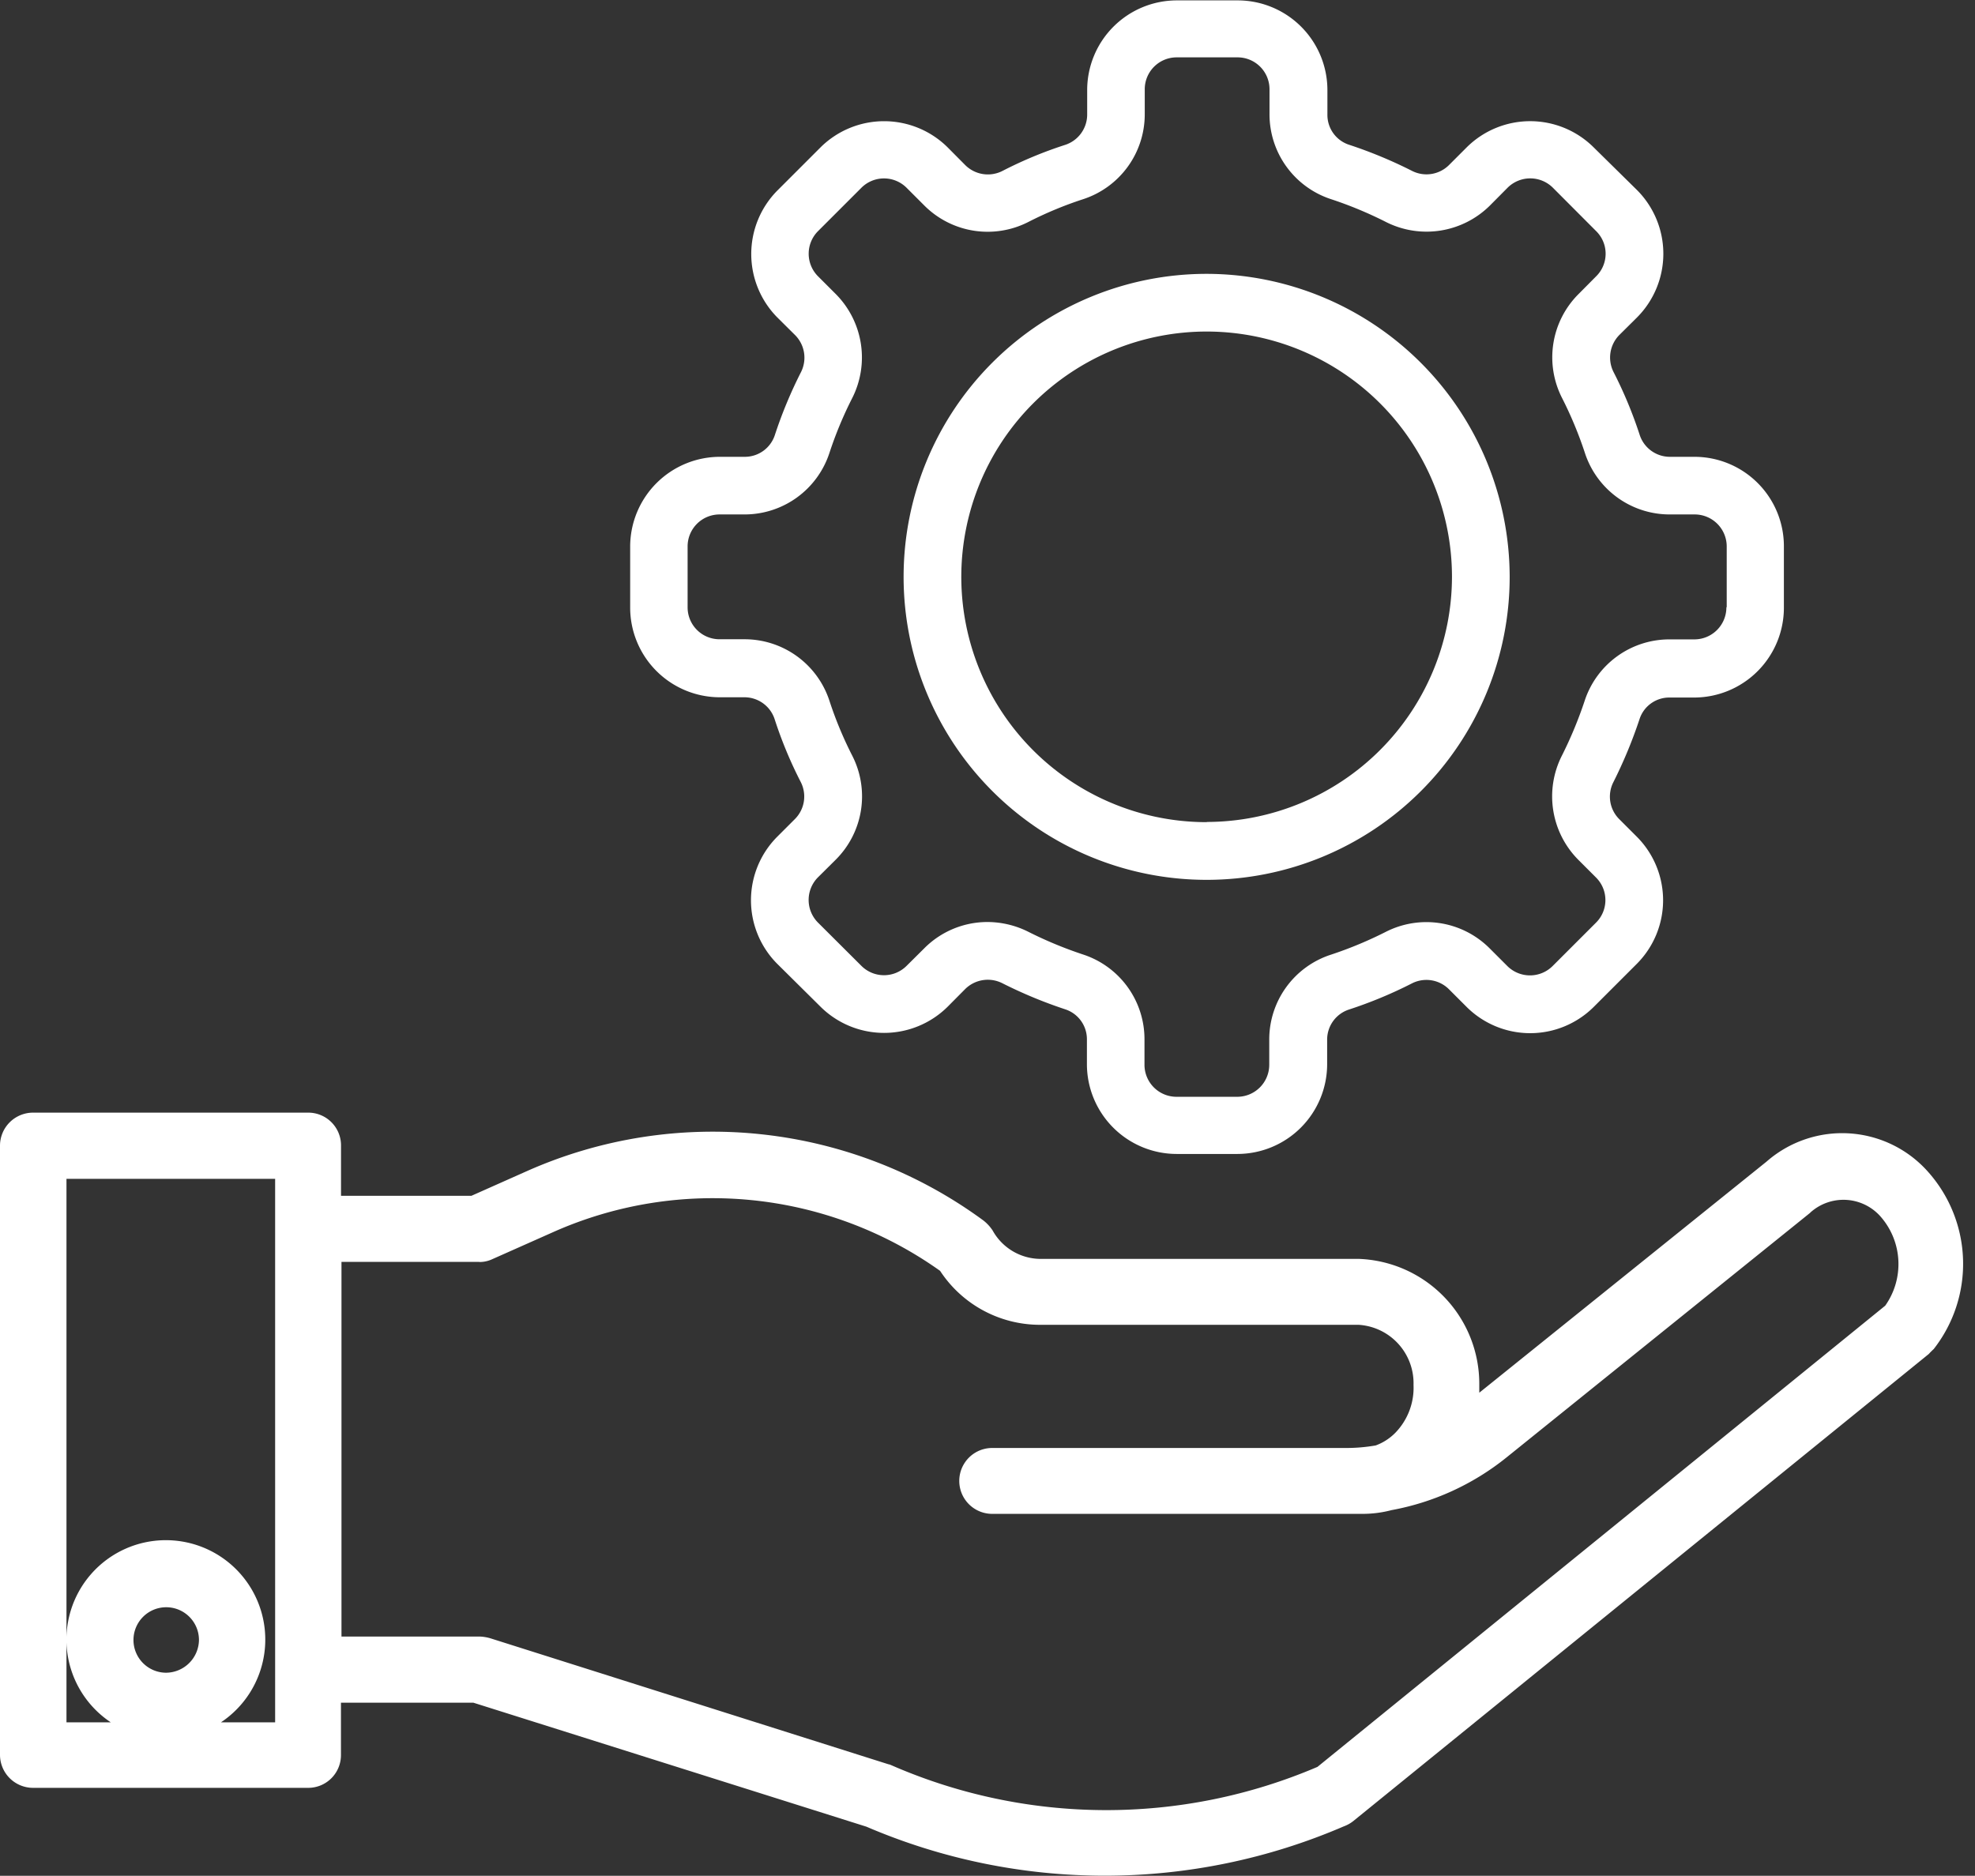
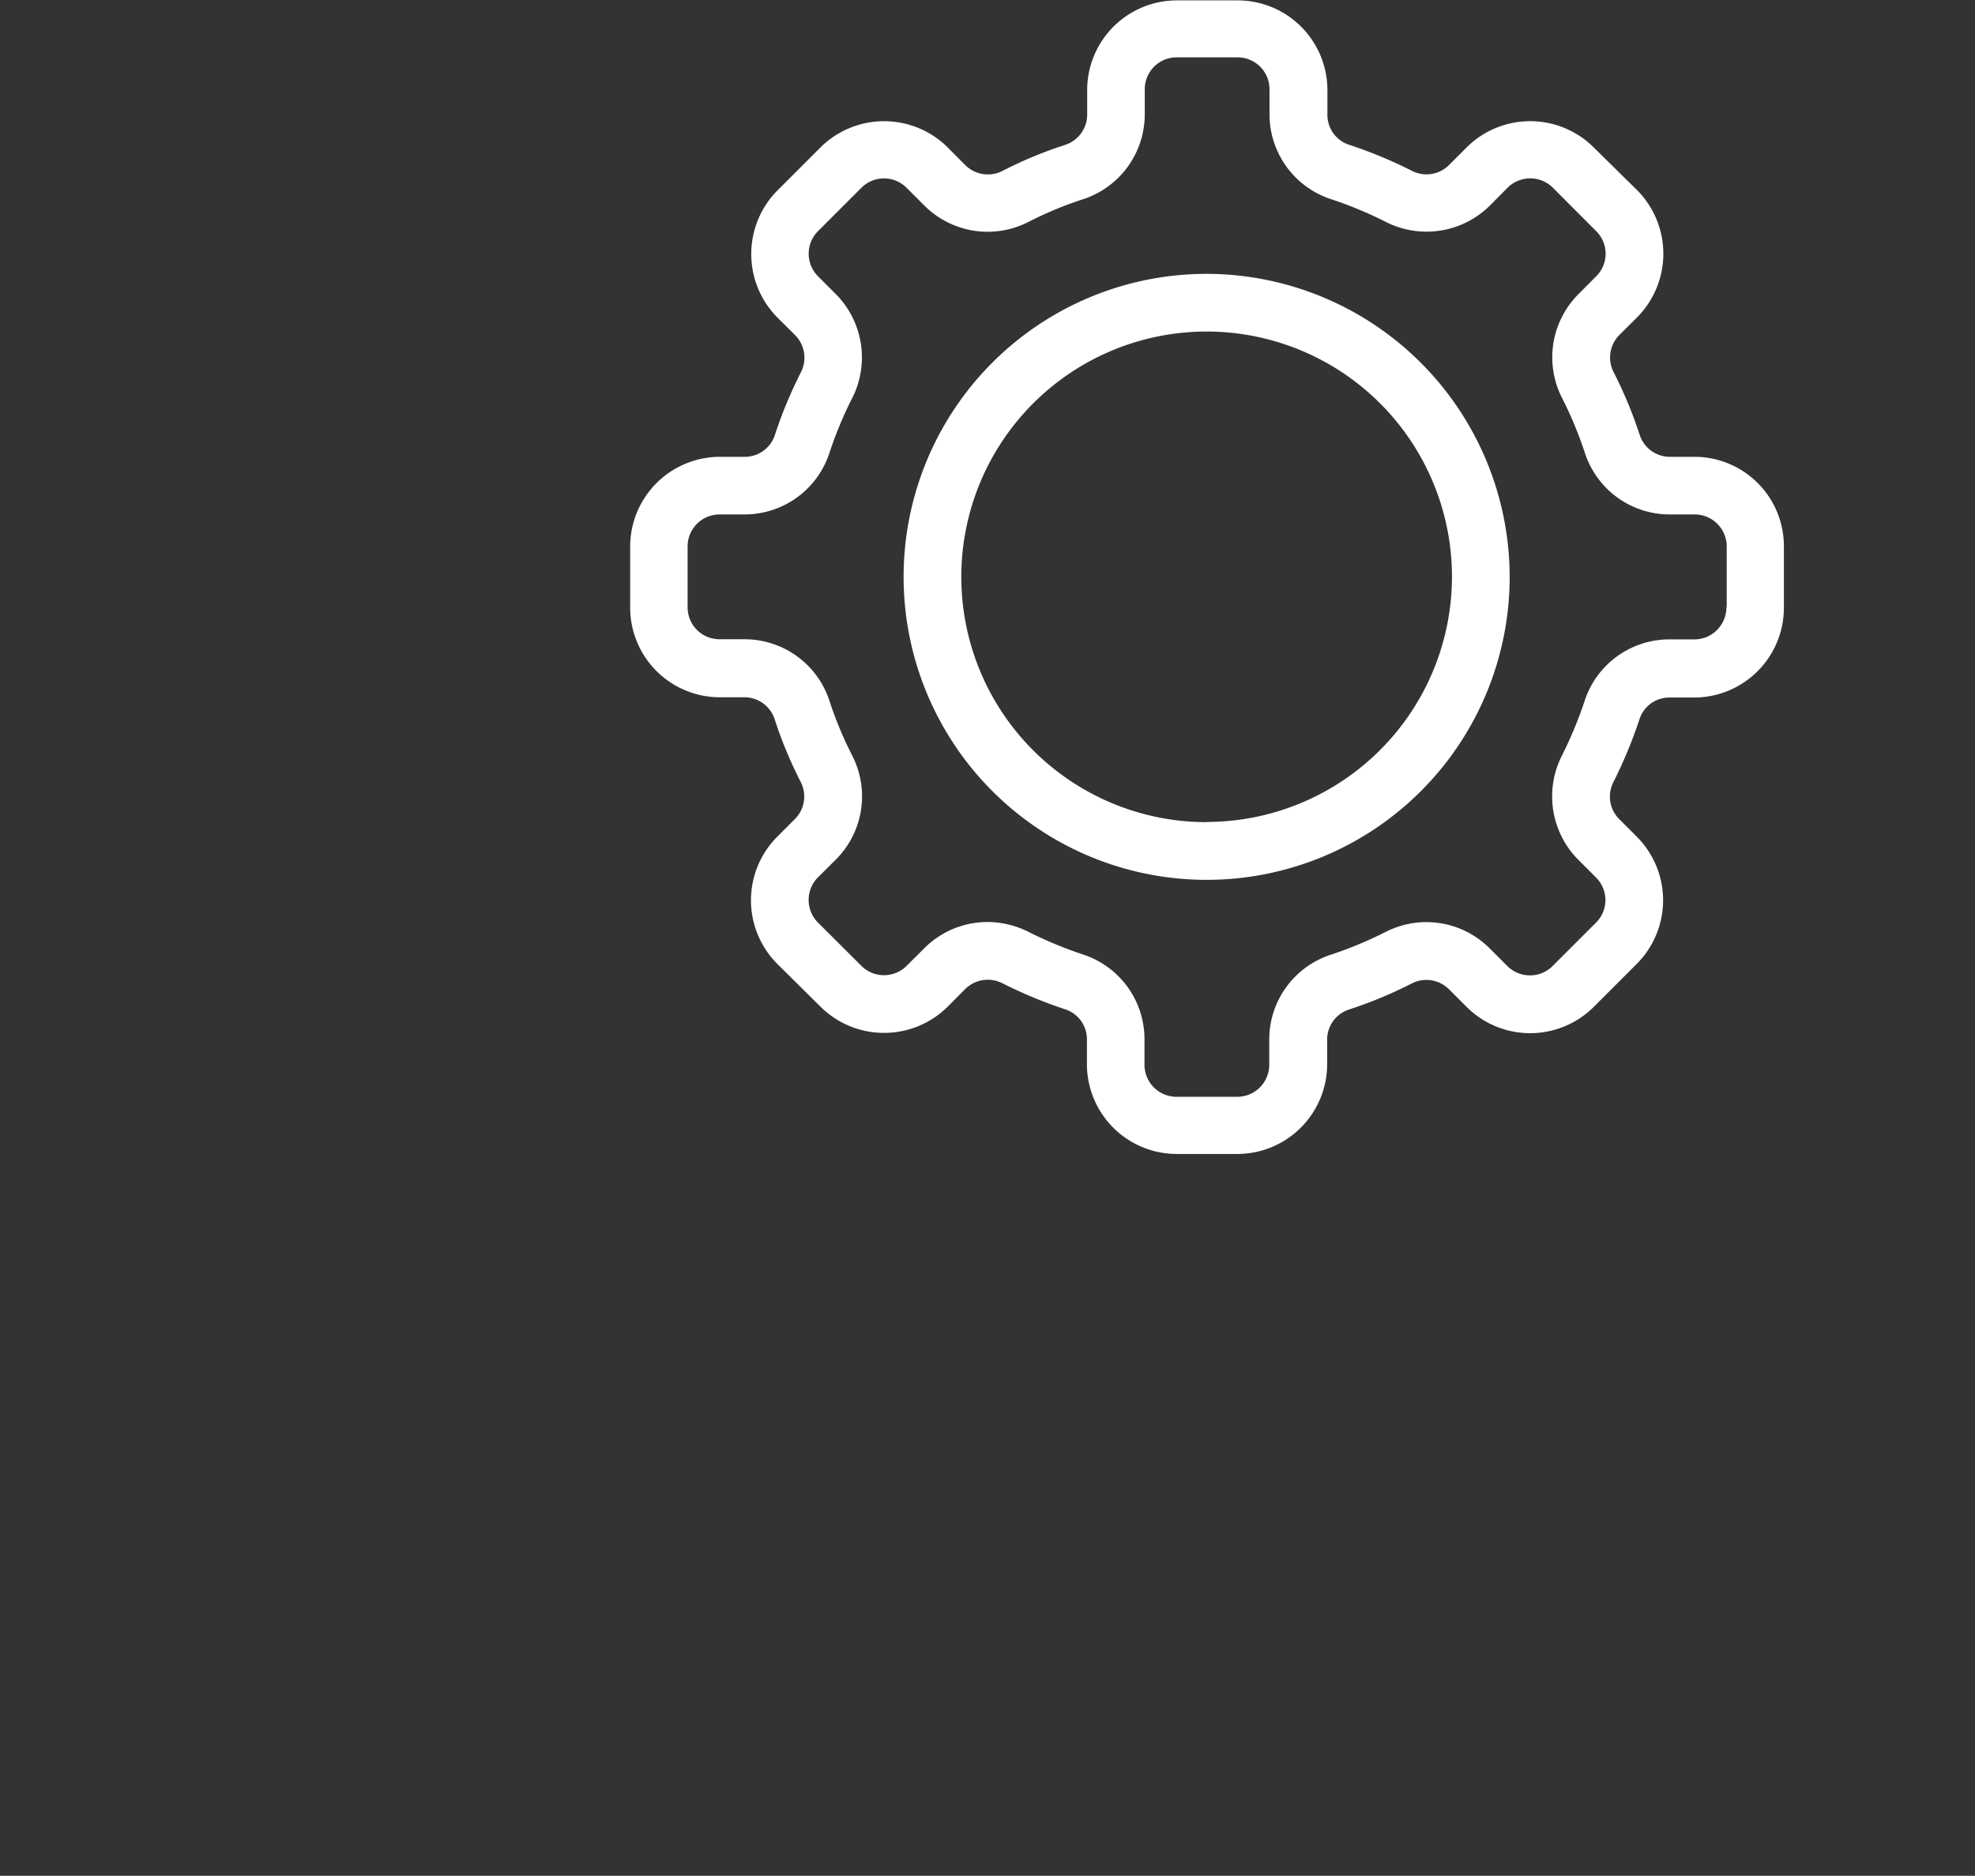
<svg xmlns="http://www.w3.org/2000/svg" width="30.156" height="28.645" viewBox="0 0 30.156 28.645">
  <rect x="0" y="0" width="30.156" height="28.645" fill="#333333" stroke="none" />
  <defs>
    <clipPath id="clip-path">
      <path id="Path_4" data-name="Path 4" d="M196.246,227H226.4v12.065H196.246Zm0,0" transform="translate(-196.246 -227)" fill="#fff" />
    </clipPath>
    <clipPath id="clip-path-2">
      <path id="Path_9" data-name="Path 9" d="M259.941,194.422h17.624v17.624H259.941Zm0,0" transform="translate(-259.941 -194.422)" fill="#fff" />
    </clipPath>
  </defs>
  <g id="Product_Support" data-name="Product Support" transform="translate(-196.246 -195.25)">
    <g id="Group_65" data-name="Group 65" transform="translate(196.246 211.829)" clip-path="url(#clip-path)">
-       <path id="Path_3" data-name="Path 3" d="M200.956,227.789h-4.2a.505.505,0,0,0-.506.5V237.6a.505.505,0,0,0,.506.5h4.2a.5.5,0,0,0,.5-.5v-.8h2.023l6,1.893a9.219,9.219,0,0,0,7.292-.006.509.509,0,0,0,.145-.082l8.785-7.131c.024-.027.049-.051.075-.075a2.112,2.112,0,0,0-.075-2.693,1.752,1.752,0,0,0-2.478-.169l-4.386,3.529v-.133a1.909,1.909,0,0,0-1.852-1.911h-4.871a.841.841,0,0,1-.708-.434.646.646,0,0,0-.139-.151,6.98,6.98,0,0,0-6.972-.755l-.847.377h-1.991v-.767A.5.5,0,0,0,200.956,227.789Zm-2.174,8.553a.5.5,0,1,1,.506-.5A.507.507,0,0,1,198.781,236.342Zm1.669-6.772V237.1h-.828a1.518,1.518,0,1,0-1.681,0h-.677v-8.3h3.186Zm3.115.5a.461.461,0,0,0,.2-.043l.949-.422a5.987,5.987,0,0,1,5.889.6,1.824,1.824,0,0,0,1.518.824h4.871a.894.894,0,0,1,.84.918.987.987,0,0,1-.277.73.812.812,0,0,1-.3.194,2.606,2.606,0,0,1-.434.039H211.4a.5.5,0,1,0,0,1.006h5.648a1.735,1.735,0,0,0,.449-.057,3.929,3.929,0,0,0,1.75-.8l4.638-3.737.012-.012a.755.755,0,0,1,1.075.075,1.1,1.1,0,0,1,.063,1.352l-8.669,7.043a8.2,8.2,0,0,1-6.523-.033c-.006,0-.012-.006-.024-.006l-6.079-1.924a.669.669,0,0,0-.153-.027h-2.123v-5.722h2.105Zm0,0" transform="translate(-196.25 -227.377)" fill="#fff" />
-     </g>
+       </g>
    <g id="Group_68" data-name="Group 68" transform="translate(205.86 195.25)">
      <g id="Group_67" data-name="Group 67" transform="translate(0 0)" clip-path="url(#clip-path-2)">
        <path id="Path_8" data-name="Path 8" d="M276.2,201.4h-.377a.485.485,0,0,1-.459-.332,6.561,6.561,0,0,0-.4-.963.49.49,0,0,1,.09-.567l.271-.269a1.378,1.378,0,0,0,0-1.94l-.665-.655a1.375,1.375,0,0,0-1.938,0l-.271.271a.487.487,0,0,1-.561.09,6.891,6.891,0,0,0-.963-.4.479.479,0,0,1-.332-.459v-.377a1.37,1.37,0,0,0-1.369-1.369h-.93a1.37,1.37,0,0,0-1.369,1.369v.377a.487.487,0,0,1-.332.459,6.345,6.345,0,0,0-.963.4.49.49,0,0,1-.567-.09l-.269-.271a1.378,1.378,0,0,0-1.94,0l-.659.659a1.378,1.378,0,0,0,0,1.94l.271.269a.489.489,0,0,1,.09.563,6.788,6.788,0,0,0-.4.963.482.482,0,0,1-.459.332h-.377a1.372,1.372,0,0,0-1.373,1.373v.93a1.37,1.37,0,0,0,1.369,1.369h.377a.485.485,0,0,1,.459.332,6.433,6.433,0,0,0,.4.963.487.487,0,0,1-.09.565l-.271.271a1.375,1.375,0,0,0,0,1.938l.663.657a1.378,1.378,0,0,0,1.94,0l.269-.271a.491.491,0,0,1,.563-.09,7.04,7.04,0,0,0,.963.4.48.48,0,0,1,.332.459v.381a1.372,1.372,0,0,0,1.369,1.369h.93a1.372,1.372,0,0,0,1.369-1.369V210.3a.483.483,0,0,1,.332-.459,6.655,6.655,0,0,0,.963-.4.487.487,0,0,1,.565.09l.271.271a1.375,1.375,0,0,0,1.938,0l.661-.661a1.375,1.375,0,0,0,0-1.938l-.271-.271a.486.486,0,0,1-.09-.561,7.147,7.147,0,0,0,.4-.963.477.477,0,0,1,.459-.332h.377a1.372,1.372,0,0,0,1.369-1.369v-.93A1.366,1.366,0,0,0,276.2,201.4Zm.487,2.3a.489.489,0,0,1-.487.488h-.377a1.361,1.361,0,0,0-1.3.938,6.288,6.288,0,0,1-.349.84,1.374,1.374,0,0,0,.251,1.587l.269.269a.486.486,0,0,1,0,.694l-.659.659a.49.49,0,0,1-.694,0l-.269-.269a1.365,1.365,0,0,0-1.587-.251,6.074,6.074,0,0,1-.84.349,1.361,1.361,0,0,0-.938,1.3v.381a.489.489,0,0,1-.487.488h-.93a.489.489,0,0,1-.488-.488V210.3a1.361,1.361,0,0,0-.938-1.3,6.177,6.177,0,0,1-.84-.349,1.4,1.4,0,0,0-.62-.147,1.36,1.36,0,0,0-.963.4l-.271.269a.488.488,0,0,1-.691,0l-.661-.659a.49.49,0,0,1,0-.694l.271-.269a1.365,1.365,0,0,0,.251-1.587,5.832,5.832,0,0,1-.349-.84,1.363,1.363,0,0,0-1.3-.938h-.377a.487.487,0,0,1-.488-.488v-.93a.488.488,0,0,1,.488-.488h.377a1.363,1.363,0,0,0,1.3-.938,5.928,5.928,0,0,1,.349-.84,1.374,1.374,0,0,0-.251-1.587l-.271-.271a.488.488,0,0,1,0-.691l.661-.661a.488.488,0,0,1,.691,0l.271.271a1.366,1.366,0,0,0,1.587.251,5.74,5.74,0,0,1,.84-.349,1.363,1.363,0,0,0,.938-1.3v-.377a.487.487,0,0,1,.487-.488h.93a.487.487,0,0,1,.488.488v.377a1.363,1.363,0,0,0,.938,1.3,6.03,6.03,0,0,1,.84.349,1.374,1.374,0,0,0,1.587-.251l.269-.271a.49.49,0,0,1,.694,0l.659.661a.484.484,0,0,1,0,.691l-.269.271a1.365,1.365,0,0,0-.251,1.587,5.971,5.971,0,0,1,.349.84,1.361,1.361,0,0,0,1.3.938h.377a.489.489,0,0,1,.488.488v.926Zm0,0" transform="translate(-259.941 -194.424)" fill="#fff" />
      </g>
      <path id="Path_10" data-name="Path 10" d="M272.581,202.43a4.627,4.627,0,1,0,4.626,4.628A4.634,4.634,0,0,0,272.581,202.43Zm0,8.373a3.746,3.746,0,1,1,3.745-3.745A3.749,3.749,0,0,1,272.581,210.8Zm0,0" transform="translate(-263.77 -198.248)" fill="#fff" />
    </g>
  </g>
</svg>